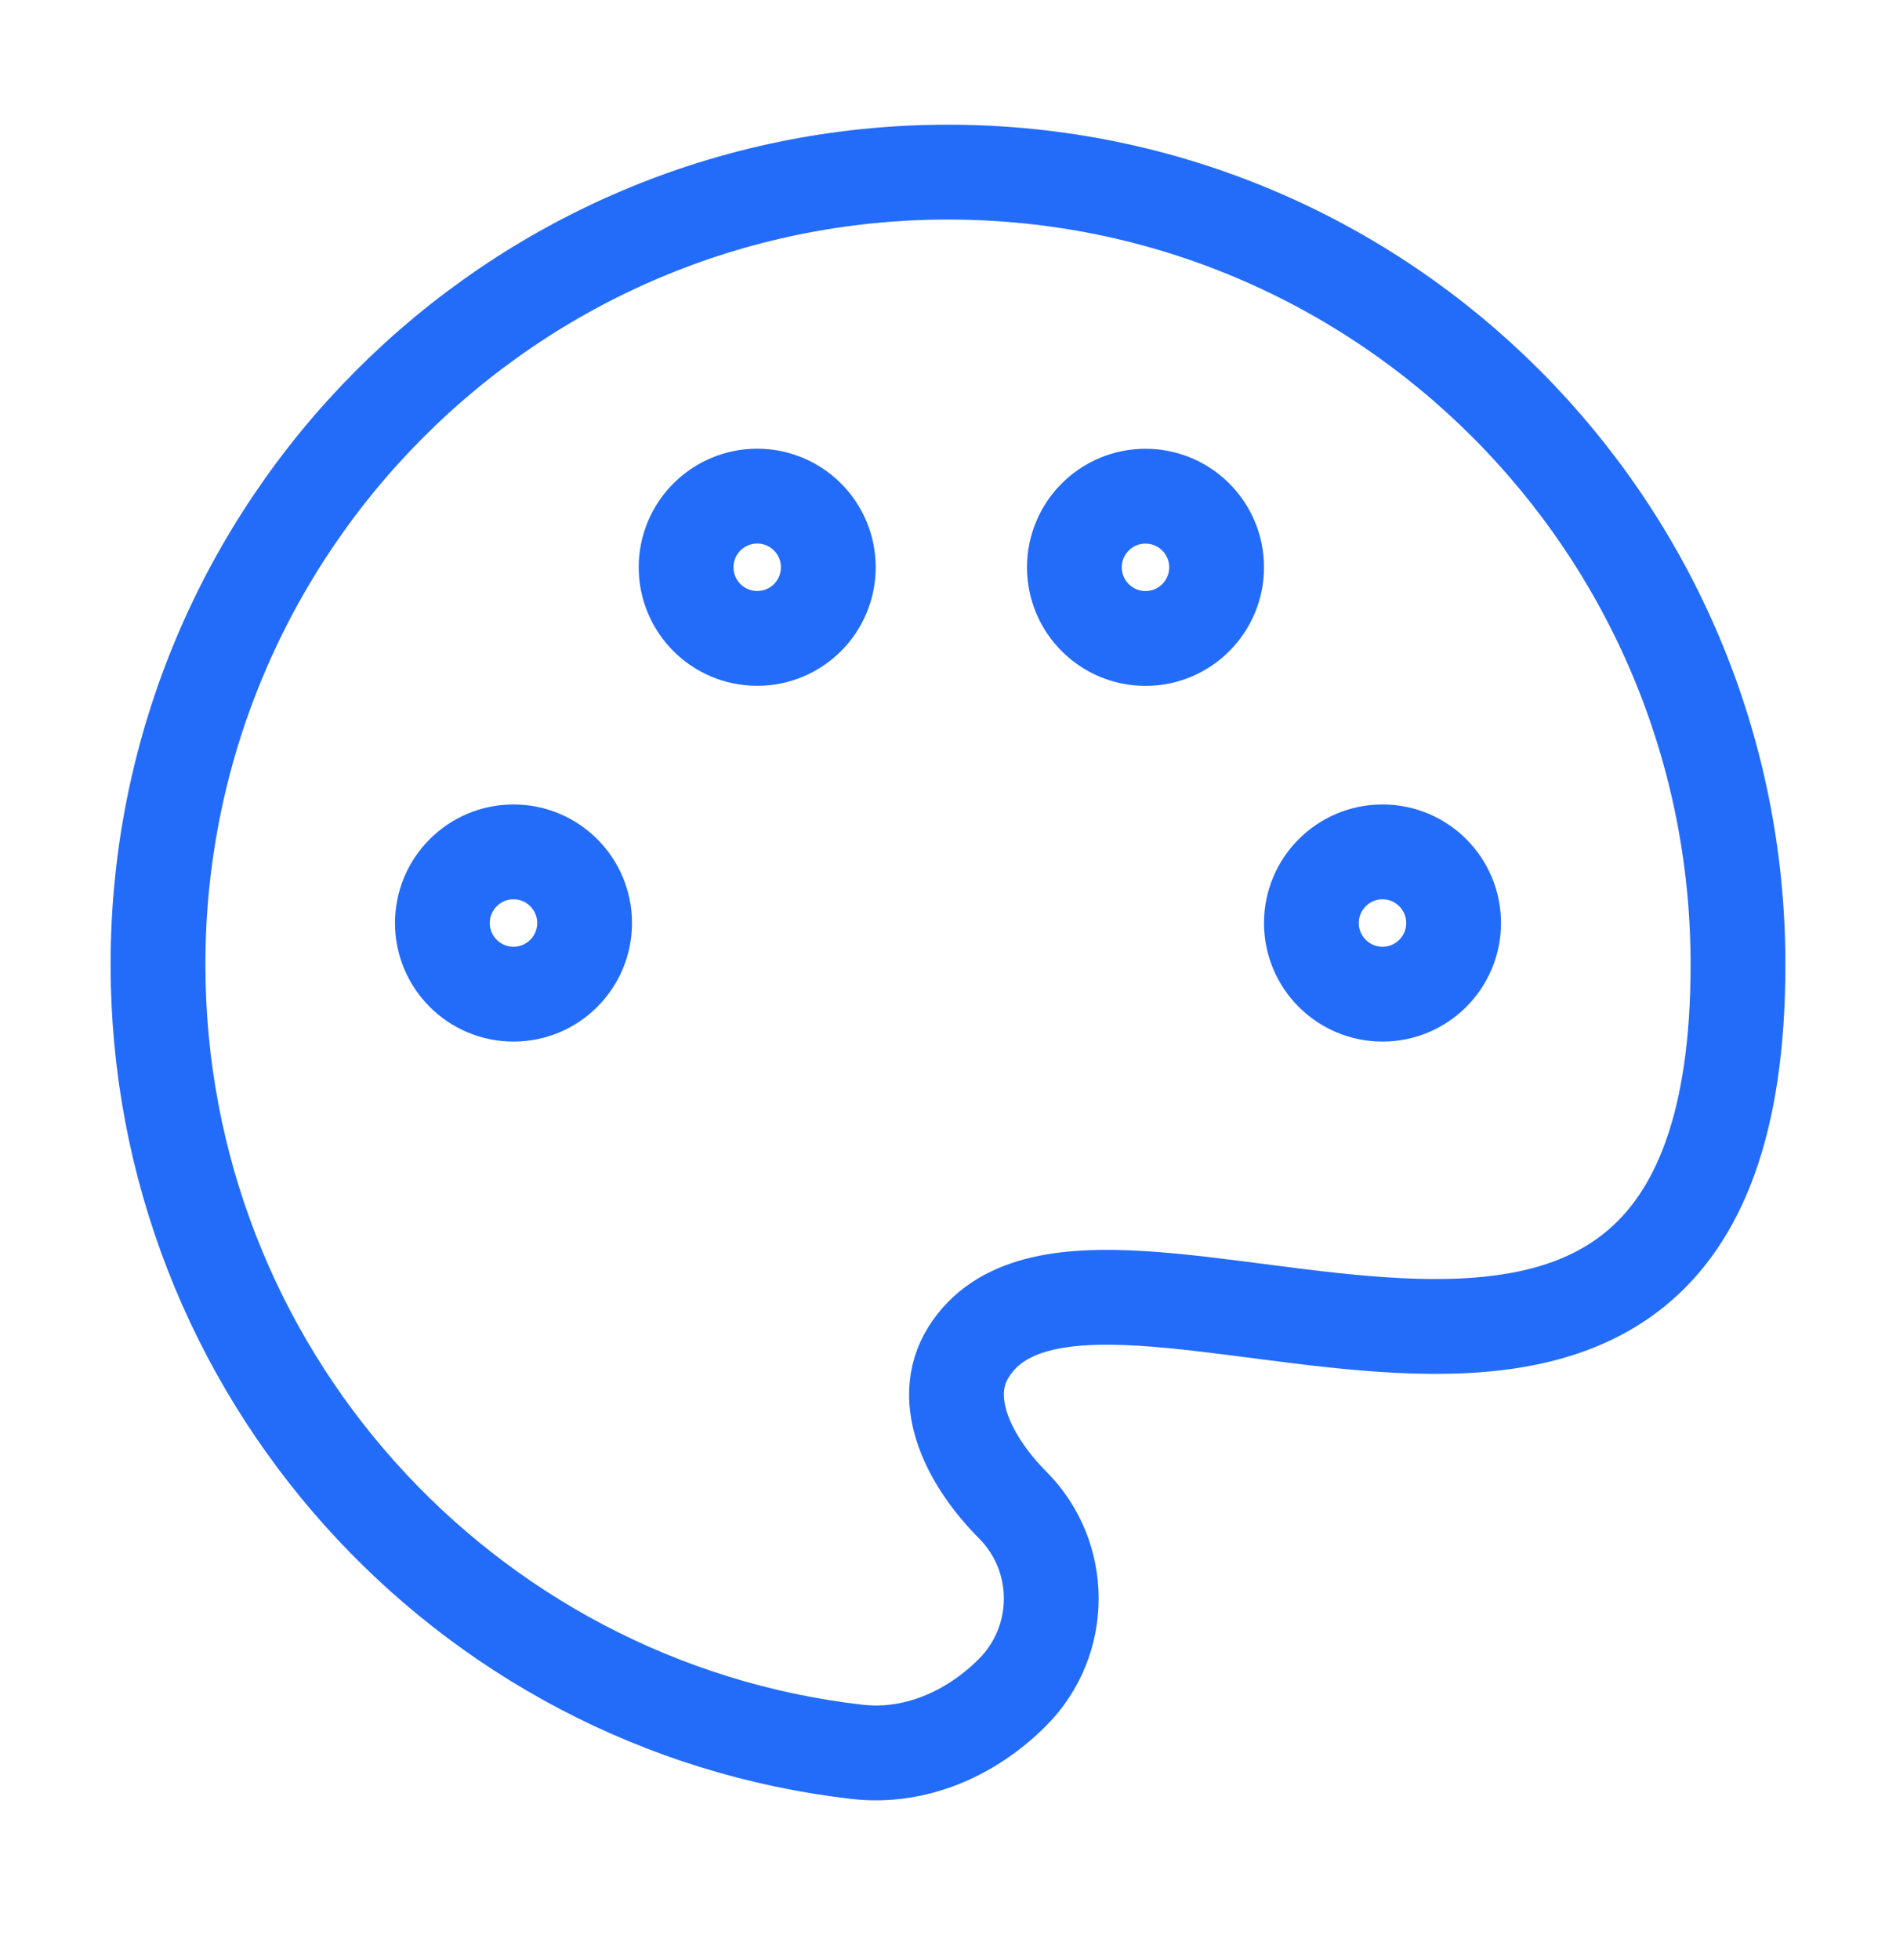
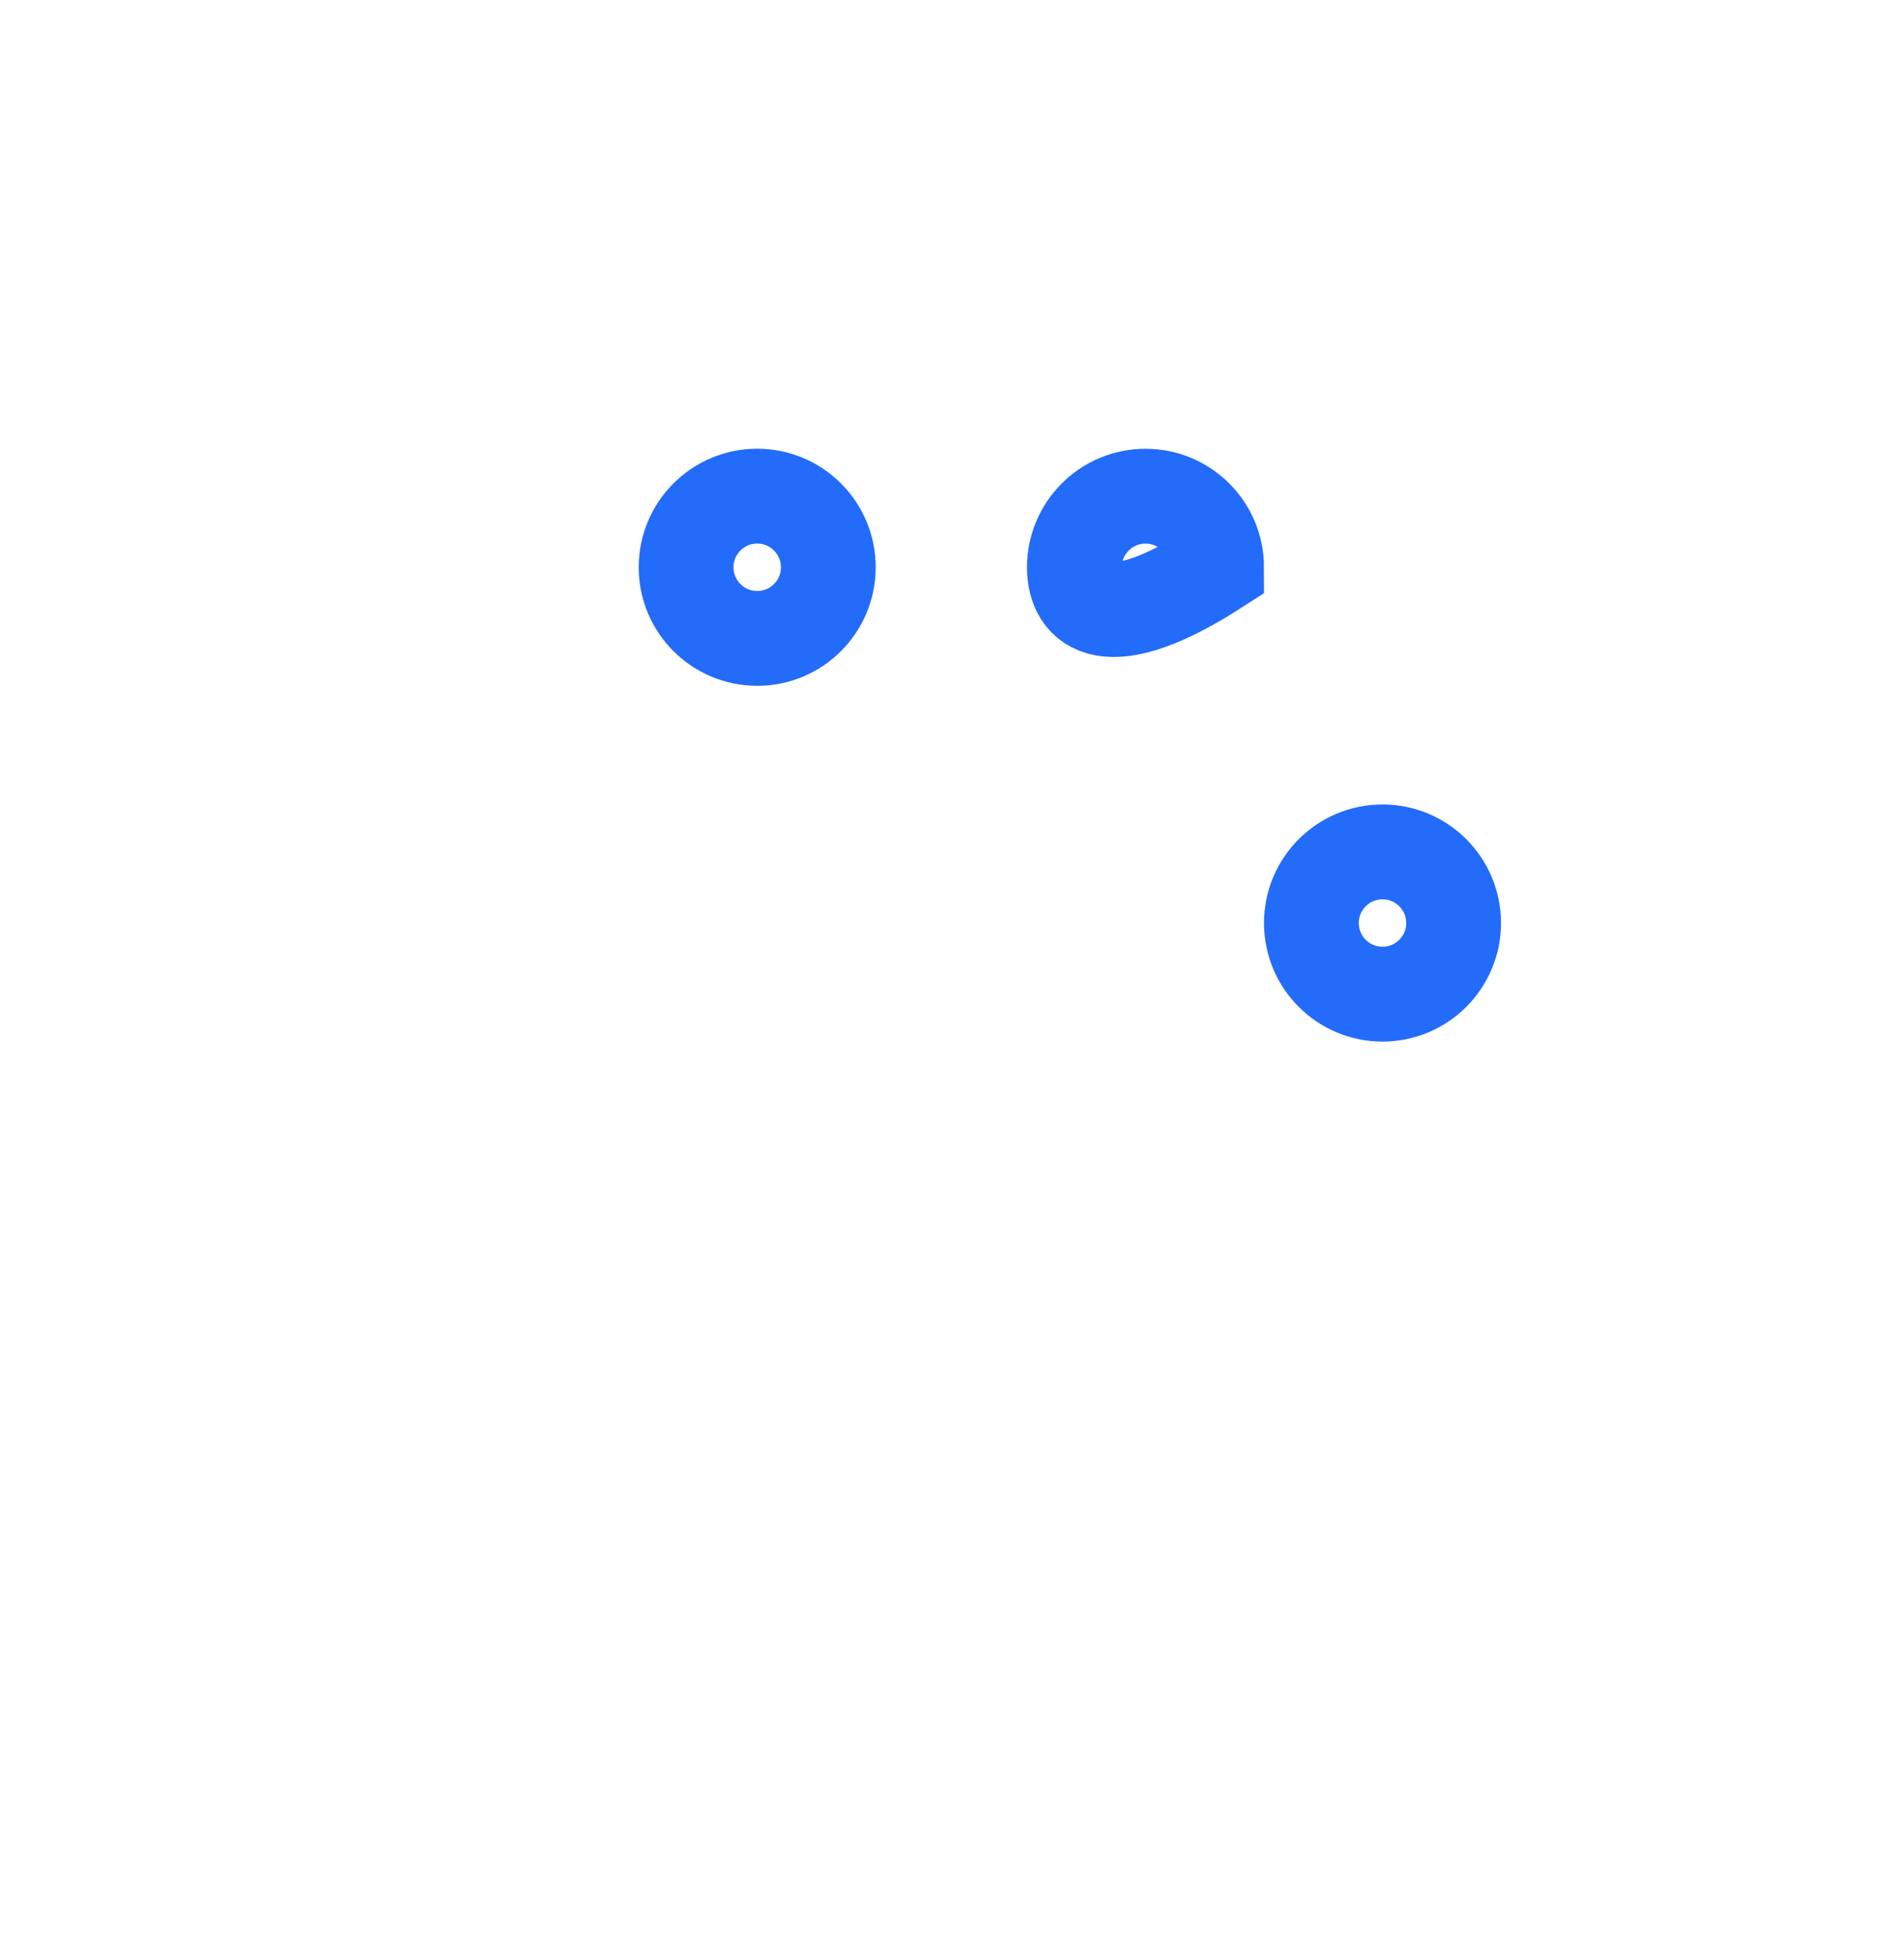
<svg xmlns="http://www.w3.org/2000/svg" width="30" height="31" viewBox="0 0 30 31" fill="none">
-   <path d="M2.5 15.254C2.5 21.687 7.334 26.988 13.559 27.704C14.477 27.81 15.367 27.419 16.021 26.763C16.838 25.944 16.838 24.616 16.021 23.798C15.367 23.142 14.834 22.164 15.327 21.38C17.298 18.246 27.5 25.444 27.5 15.254C27.5 8.333 21.904 2.722 15 2.722C8.096 2.722 2.5 8.333 2.5 15.254Z" stroke="#236CFA" stroke-width="1.5" />
  <circle cx="21.875" cy="14.597" r="1.125" stroke="#236CFA" stroke-width="1.5" />
-   <circle cx="8.125" cy="14.597" r="1.125" stroke="#236CFA" stroke-width="1.5" />
  <path d="M13.106 8.971C13.106 9.593 12.603 10.096 11.981 10.096C11.36 10.096 10.856 9.593 10.856 8.971C10.856 8.35 11.36 7.846 11.981 7.846C12.603 7.846 13.106 8.35 13.106 8.971Z" stroke="#236CFA" stroke-width="1.5" />
-   <path d="M19.25 8.972C19.25 9.593 18.746 10.097 18.125 10.097C17.504 10.097 17 9.593 17 8.972C17 8.35 17.504 7.847 18.125 7.847C18.746 7.847 19.25 8.35 19.25 8.972Z" stroke="#236CFA" stroke-width="1.5" />
+   <path d="M19.25 8.972C17.504 10.097 17 9.593 17 8.972C17 8.35 17.504 7.847 18.125 7.847C18.746 7.847 19.25 8.35 19.25 8.972Z" stroke="#236CFA" stroke-width="1.5" />
</svg>